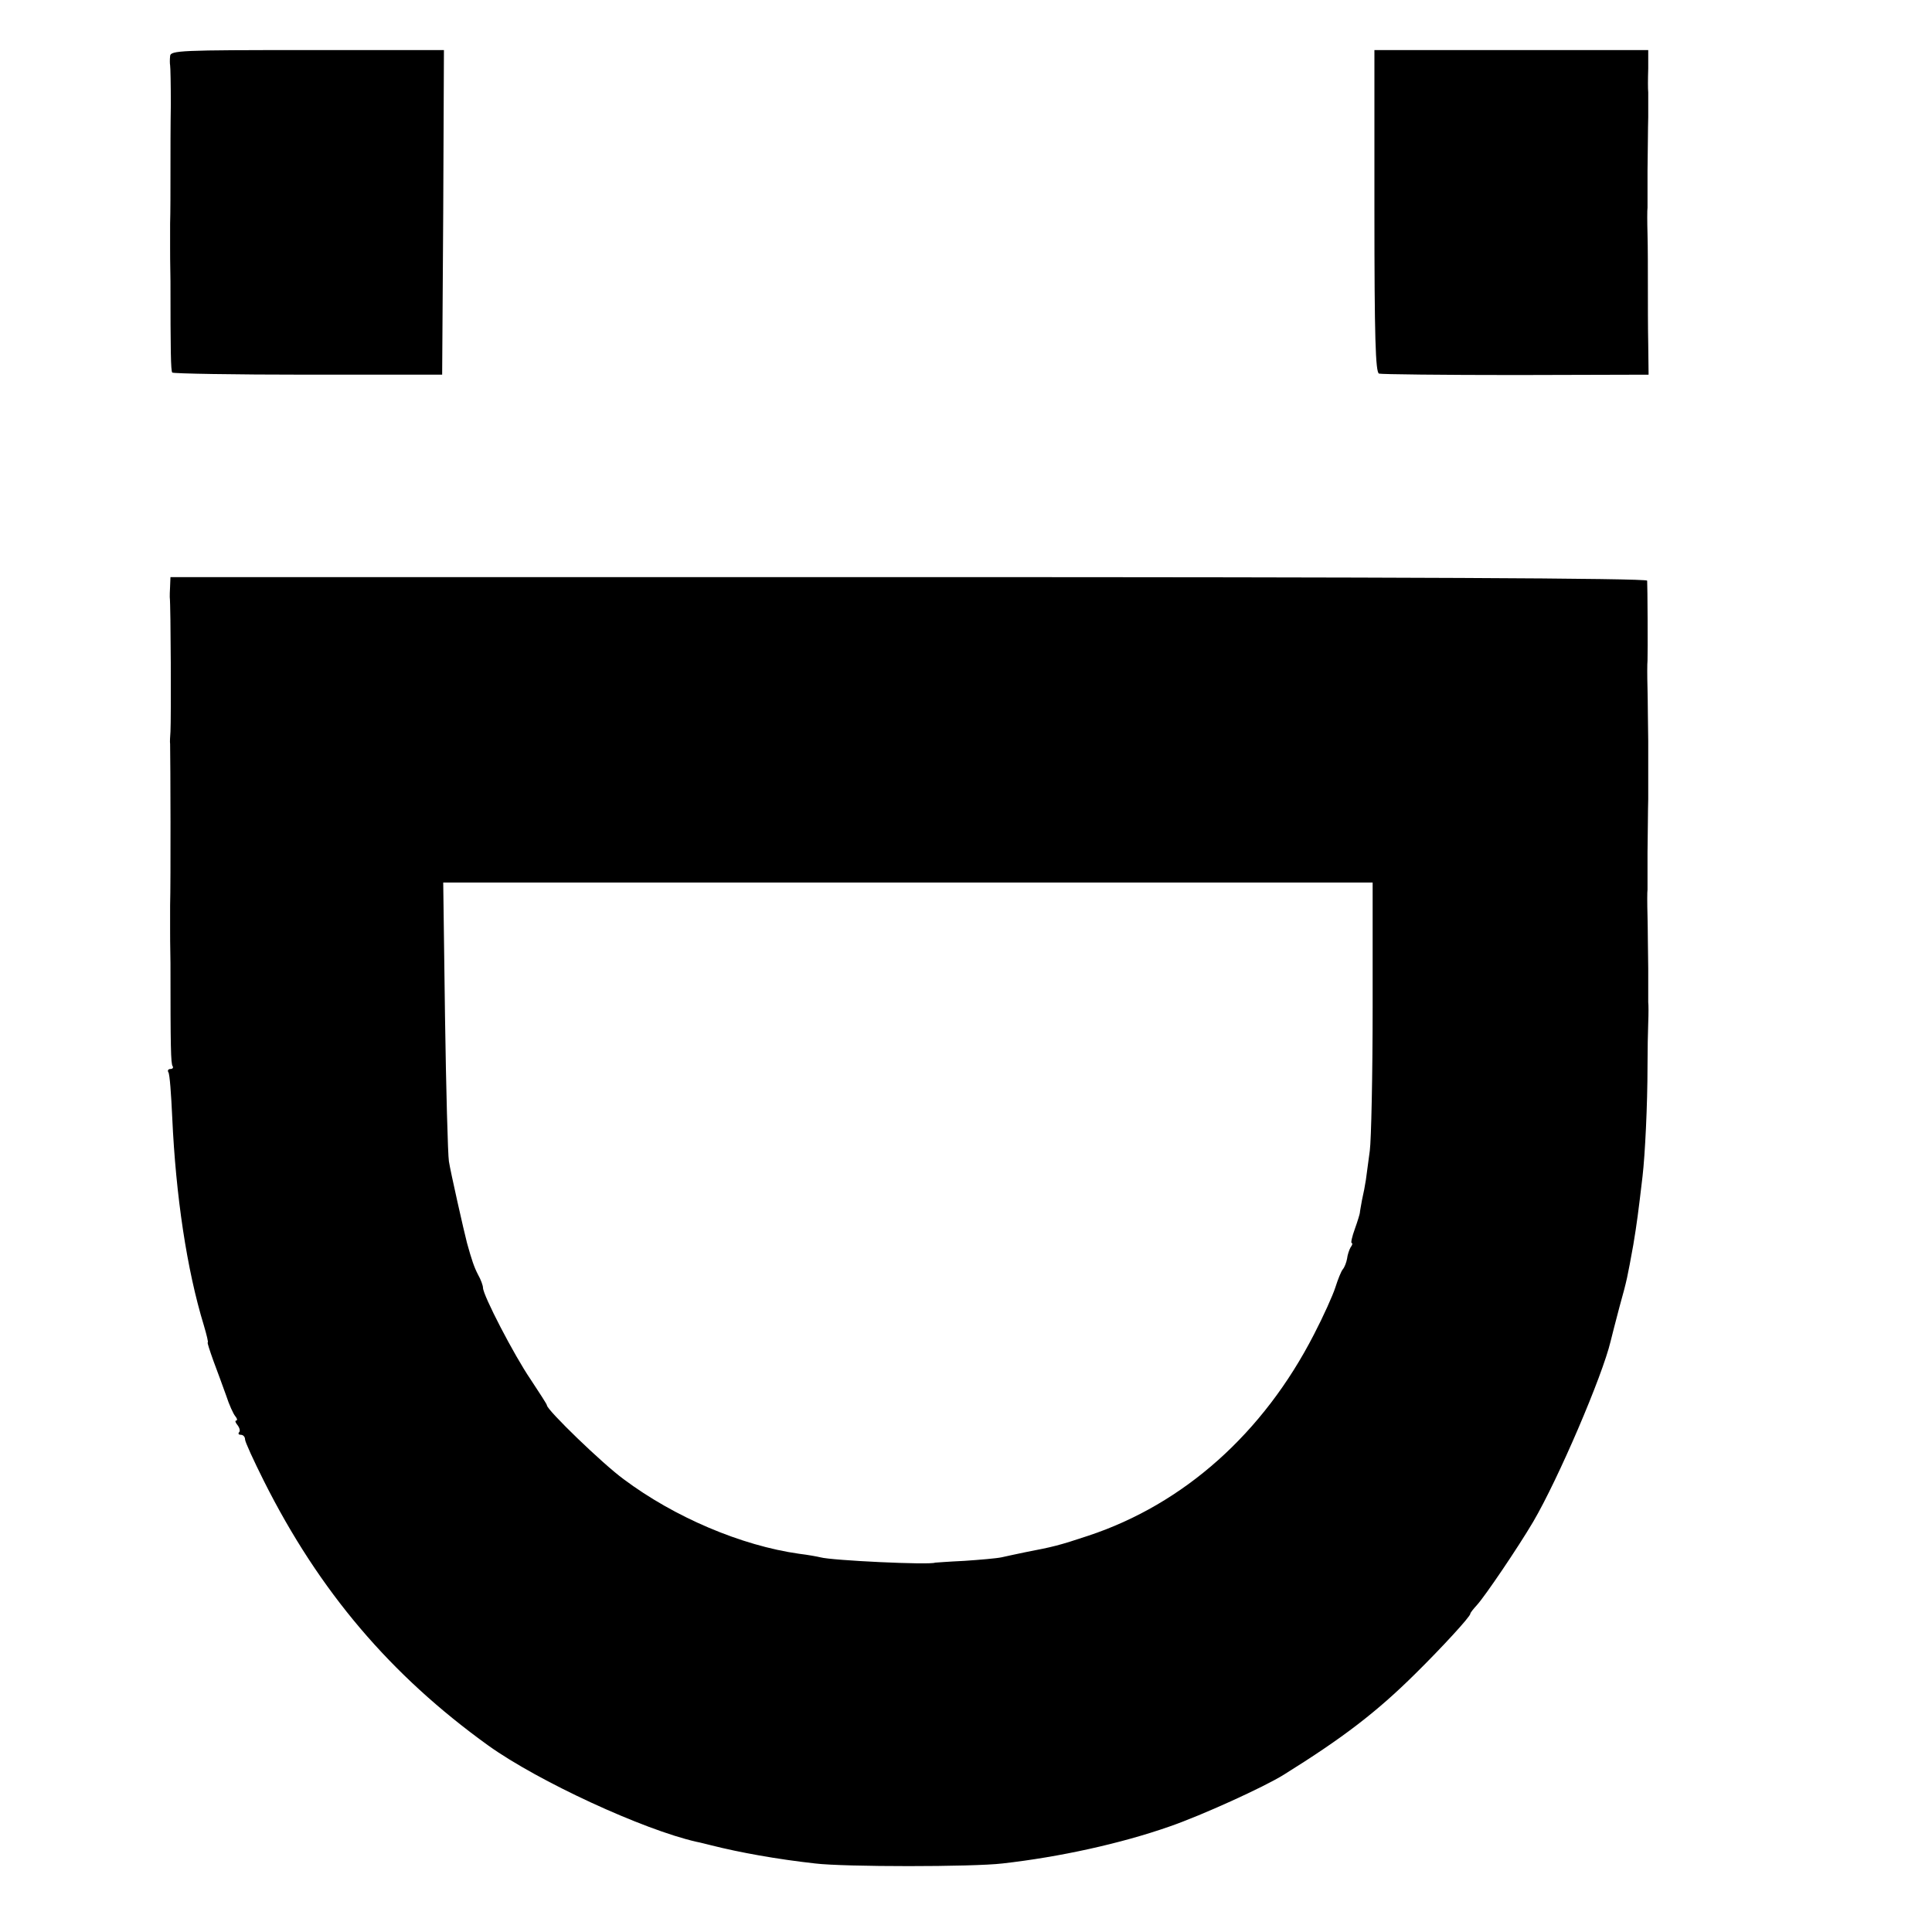
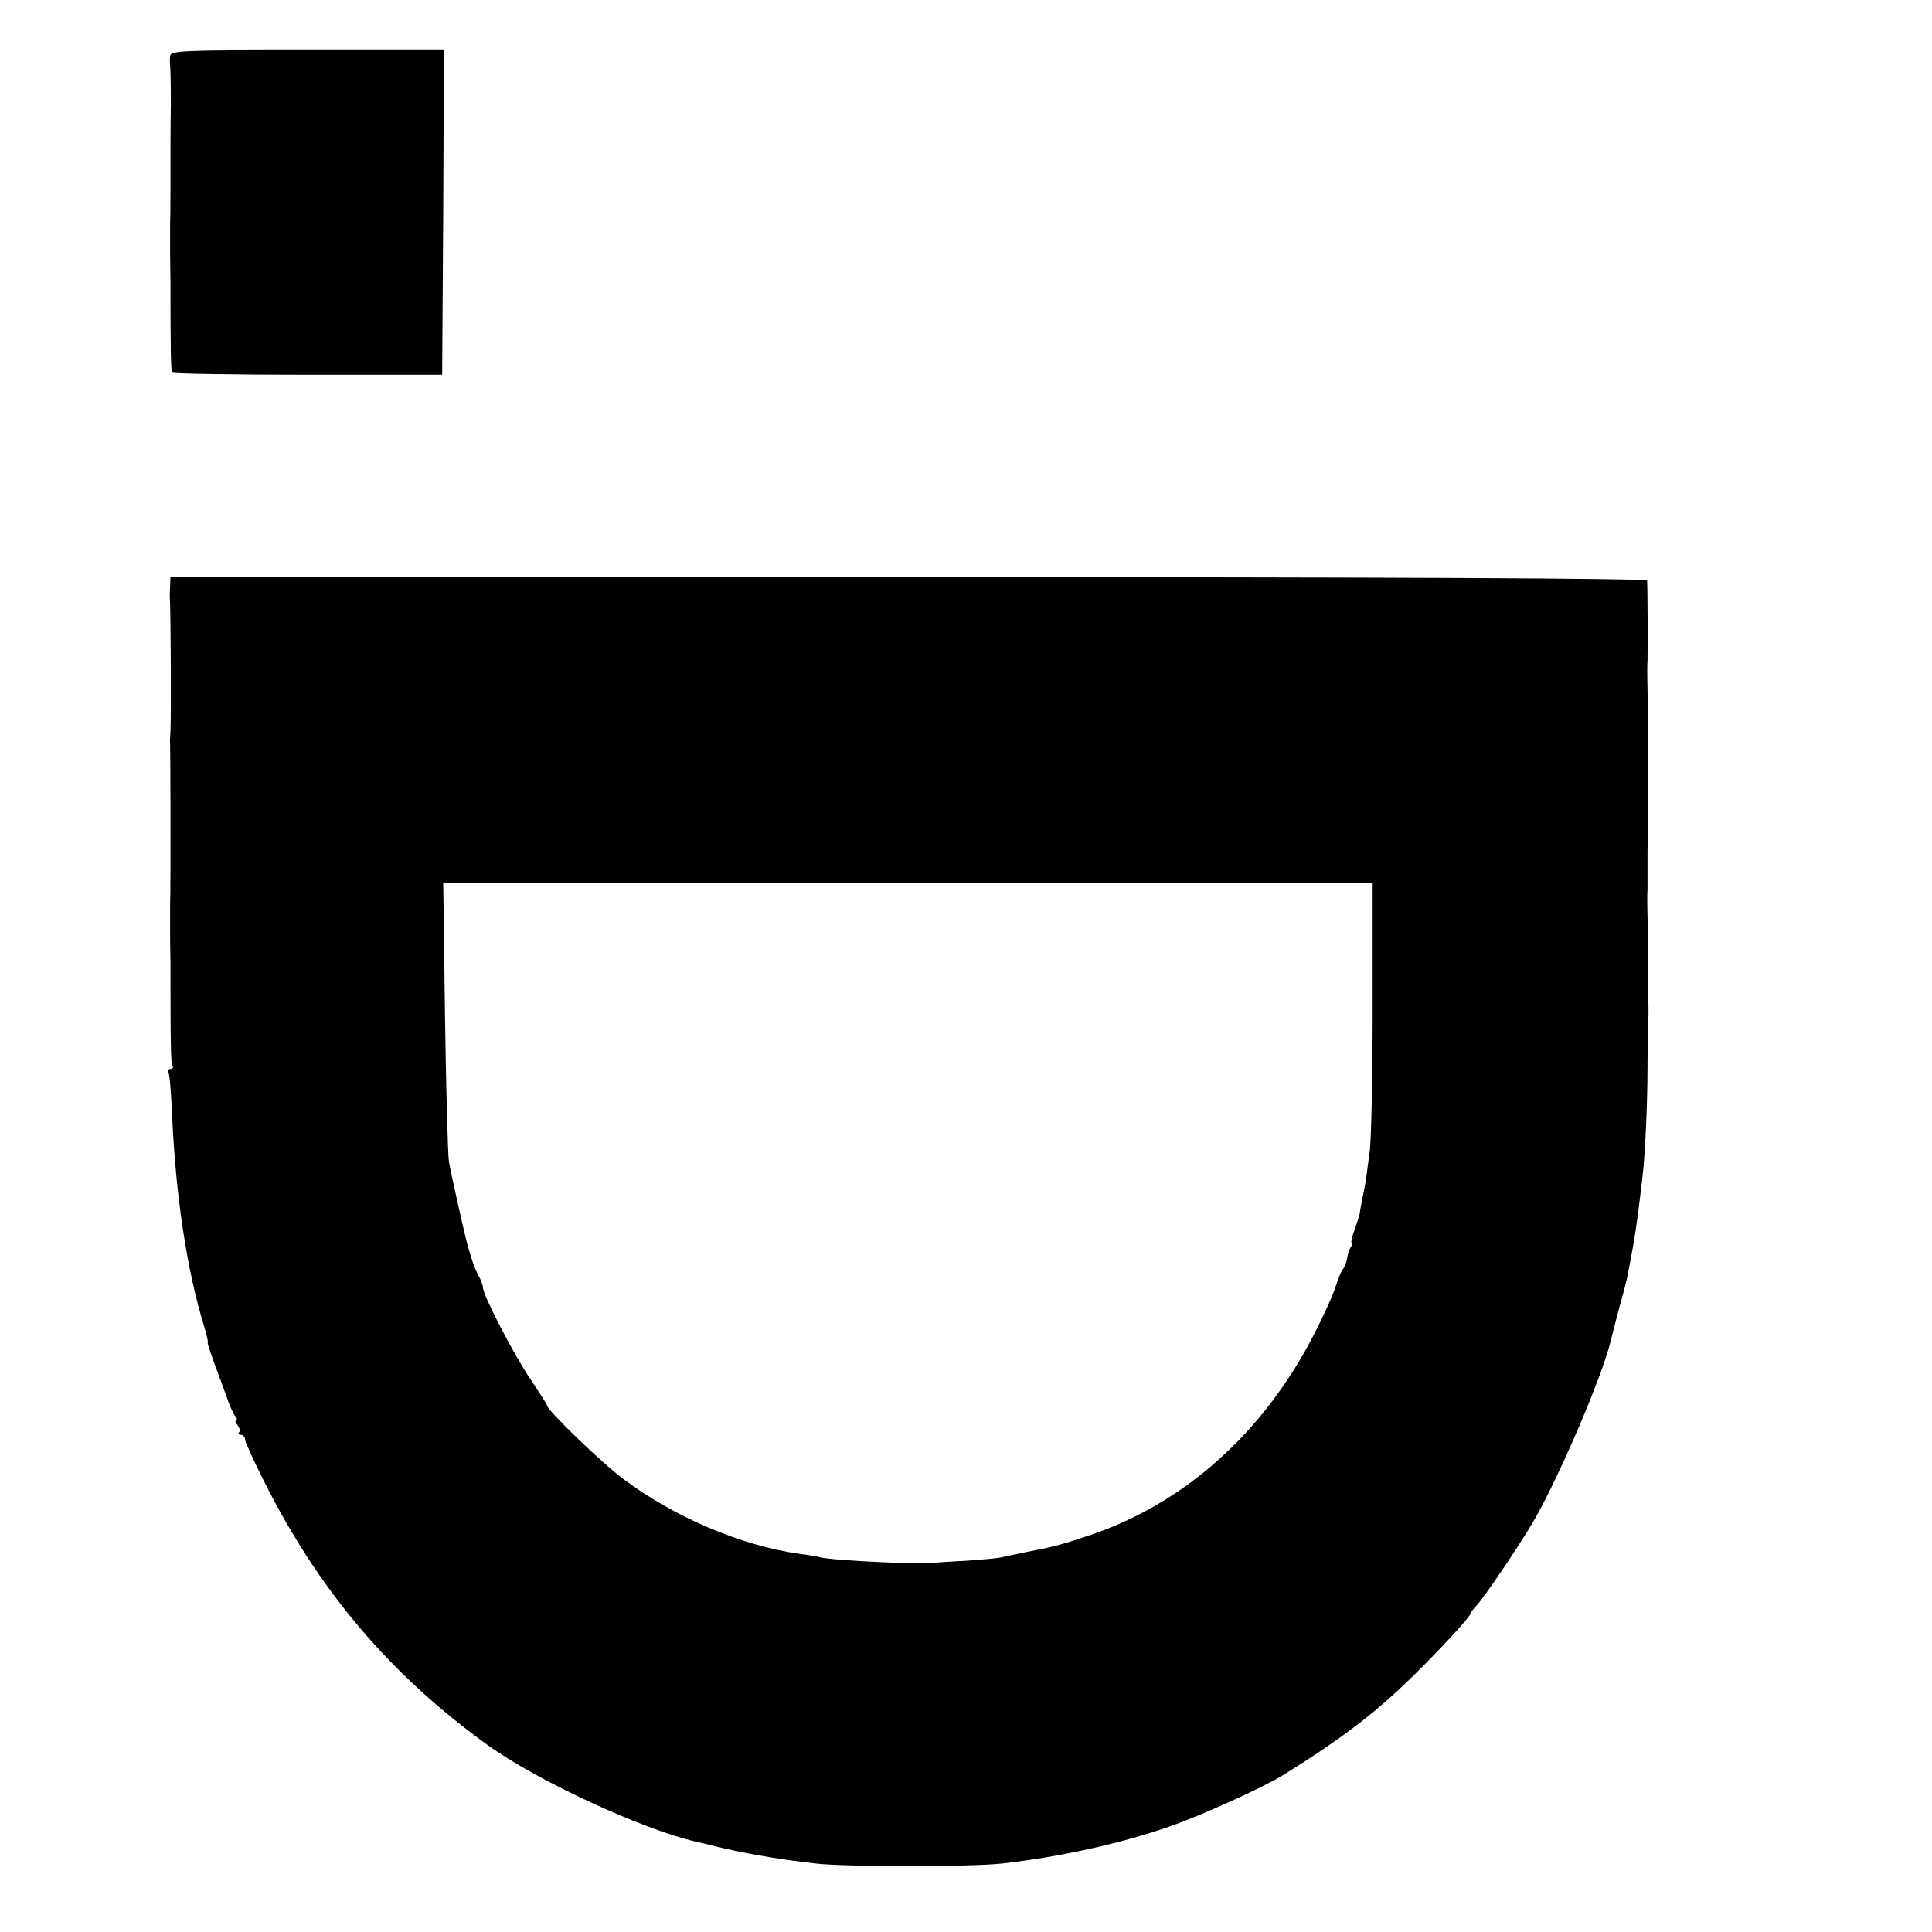
<svg xmlns="http://www.w3.org/2000/svg" version="1.0" width="544pt" height="544pt" viewBox="0 0 544 544" preserveAspectRatio="xMidYMid meet">
  <g transform="translate(0,544) scale(0.1,-0.1)" fill="#000000" stroke="none">
    <path d="M479 5282 c-1 -9 -1 -21 0 -26 1 -5 2 -55 2 -110 -1 -56 -1 -141 -1 -191 0 -49 0 -115 -1 -145 0 -30 0 -61 0 -67 0 -7 0 -50 1 -95 0 -198 1 -252 5 -257 2 -3 173 -6 382 -6 l378 0 3 457 2 457 -385 0 c-357 0 -385 -1 -386 -17z" />
-     <path d="M3870 4846 c0 -354 3 -455 13 -458 6 -2 180 -4 386 -4 l373 1 -1 85 c-1 47 -1 121 -1 165 0 44 0 109 -1 145 -1 36 -1 70 0 75 0 6 0 53 0 105 1 52 1 120 2 150 0 30 0 62 0 70 -1 8 -1 38 0 67 l0 52 -386 0 -385 0 0 -453z" />
    <path d="M479 3790 c-1 -14 -1 -28 -1 -31 3 -25 4 -343 2 -379 -1 -14 -2 -29 -1 -35 1 -49 2 -386 0 -455 0 -30 0 -61 0 -67 0 -7 0 -50 1 -95 0 -239 1 -282 6 -290 3 -4 0 -8 -6 -8 -6 0 -9 -4 -6 -9 4 -5 8 -63 11 -128 10 -220 41 -428 89 -585 8 -27 13 -48 11 -48 -2 0 6 -24 16 -52 11 -29 27 -73 36 -98 8 -25 20 -51 25 -57 6 -7 7 -13 3 -13 -4 0 -2 -6 4 -13 6 -8 8 -17 4 -20 -3 -4 -1 -7 5 -7 7 0 12 -6 12 -13 0 -7 24 -59 53 -117 156 -311 357 -547 632 -745 141 -101 436 -237 586 -271 11 -2 29 -7 42 -10 79 -20 184 -39 292 -51 82 -10 444 -10 528 0 160 18 333 56 470 104 90 31 266 111 322 146 167 104 262 177 370 284 75 74 155 161 155 169 0 3 9 14 19 25 22 24 115 161 158 234 71 121 195 411 218 508 3 12 14 56 25 97 22 79 22 82 39 175 10 60 14 91 26 193 7 60 14 200 14 312 0 41 1 95 2 120 1 25 1 51 0 58 0 6 0 49 0 95 -1 45 -1 111 -2 147 -1 36 -1 70 0 75 0 6 0 53 0 105 1 52 1 120 2 150 0 30 0 61 0 68 0 6 0 49 0 95 -1 45 -1 111 -2 147 -1 36 -1 72 0 80 1 23 0 214 -1 225 -1 7 -702 10 -2080 10 l-2078 0 -1 -25z m3386 -1185 c0 -193 -4 -375 -8 -405 -4 -30 -9 -67 -11 -82 -2 -14 -7 -40 -11 -57 -3 -17 -6 -33 -6 -36 0 -2 -6 -23 -14 -45 -8 -22 -12 -40 -9 -40 3 0 2 -6 -3 -12 -4 -7 -9 -22 -10 -32 -2 -11 -7 -24 -12 -30 -5 -6 -14 -29 -21 -51 -7 -22 -34 -82 -60 -132 -143 -279 -367 -478 -635 -567 -84 -28 -102 -32 -175 -46 -25 -5 -56 -12 -70 -15 -14 -3 -61 -7 -105 -10 -44 -2 -81 -5 -82 -5 -15 -7 -291 6 -323 15 -8 2 -35 7 -60 10 -163 23 -351 103 -494 210 -59 43 -216 195 -216 208 0 3 -21 35 -46 73 -47 69 -134 237 -134 258 0 6 -6 23 -14 37 -11 21 -18 42 -31 89 -8 30 -47 203 -51 230 -3 19 -8 204 -11 410 l-5 375 1309 0 1308 0 0 -350z" />
  </g>
</svg>